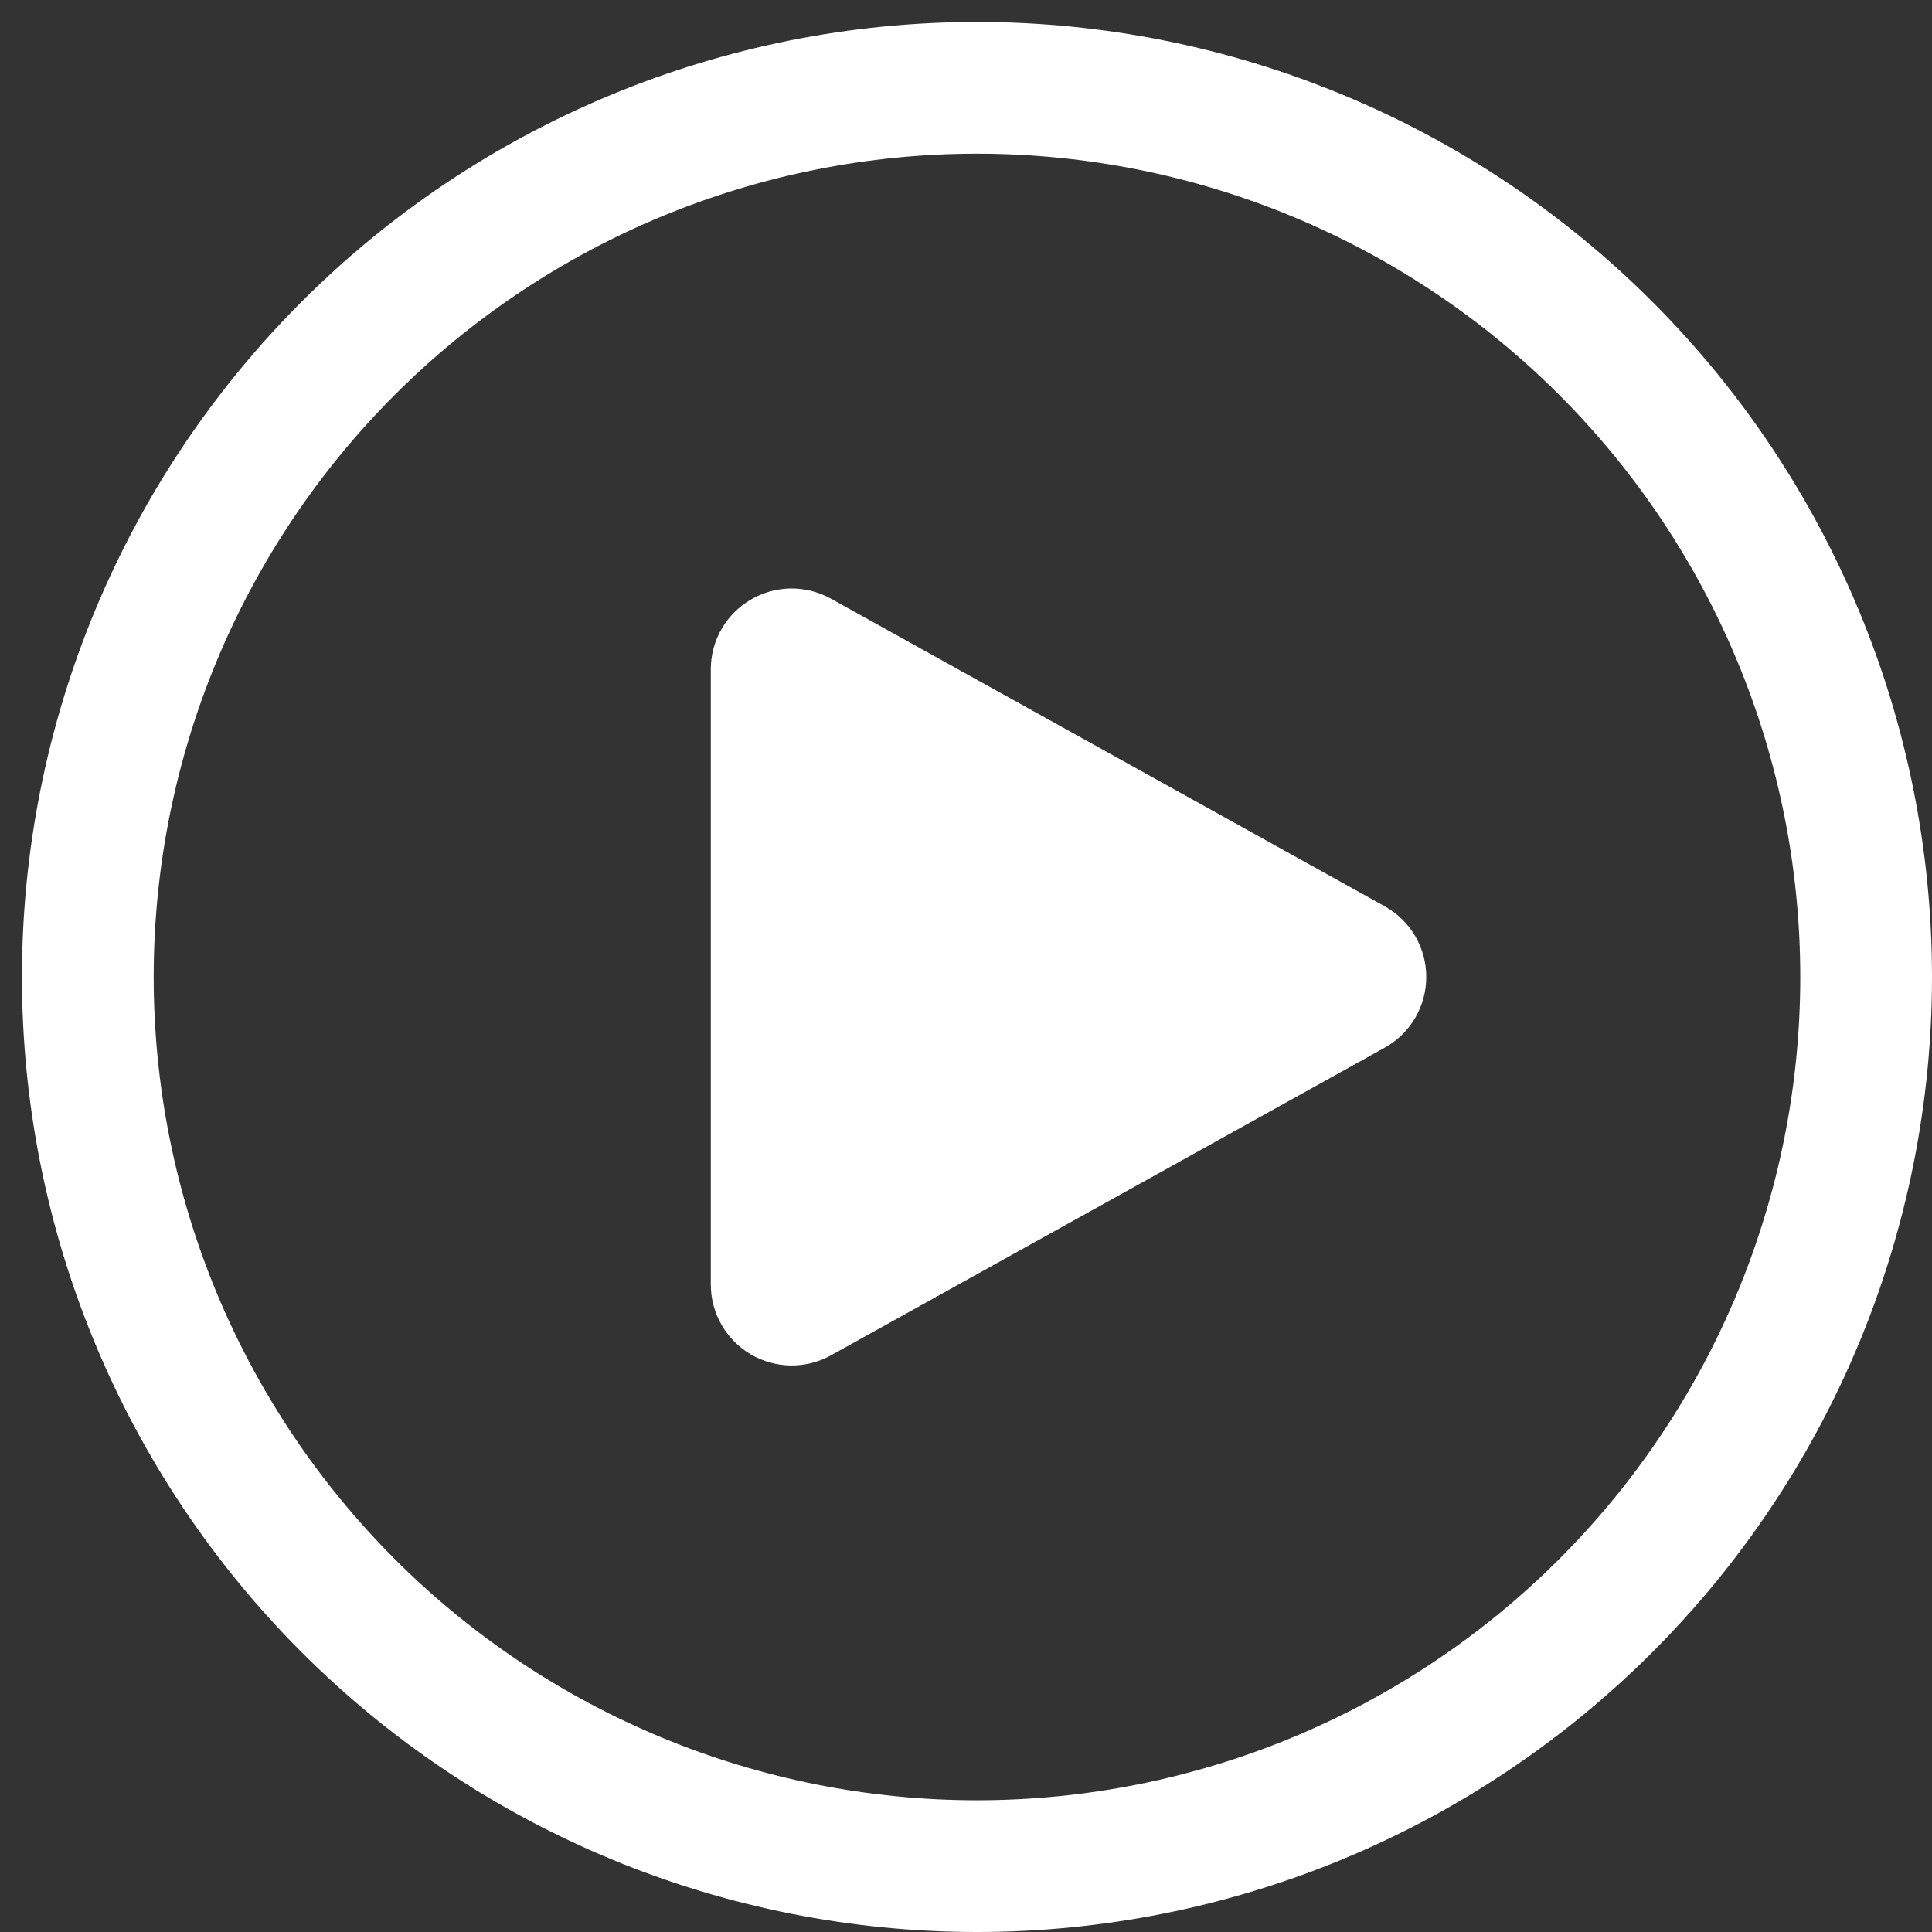
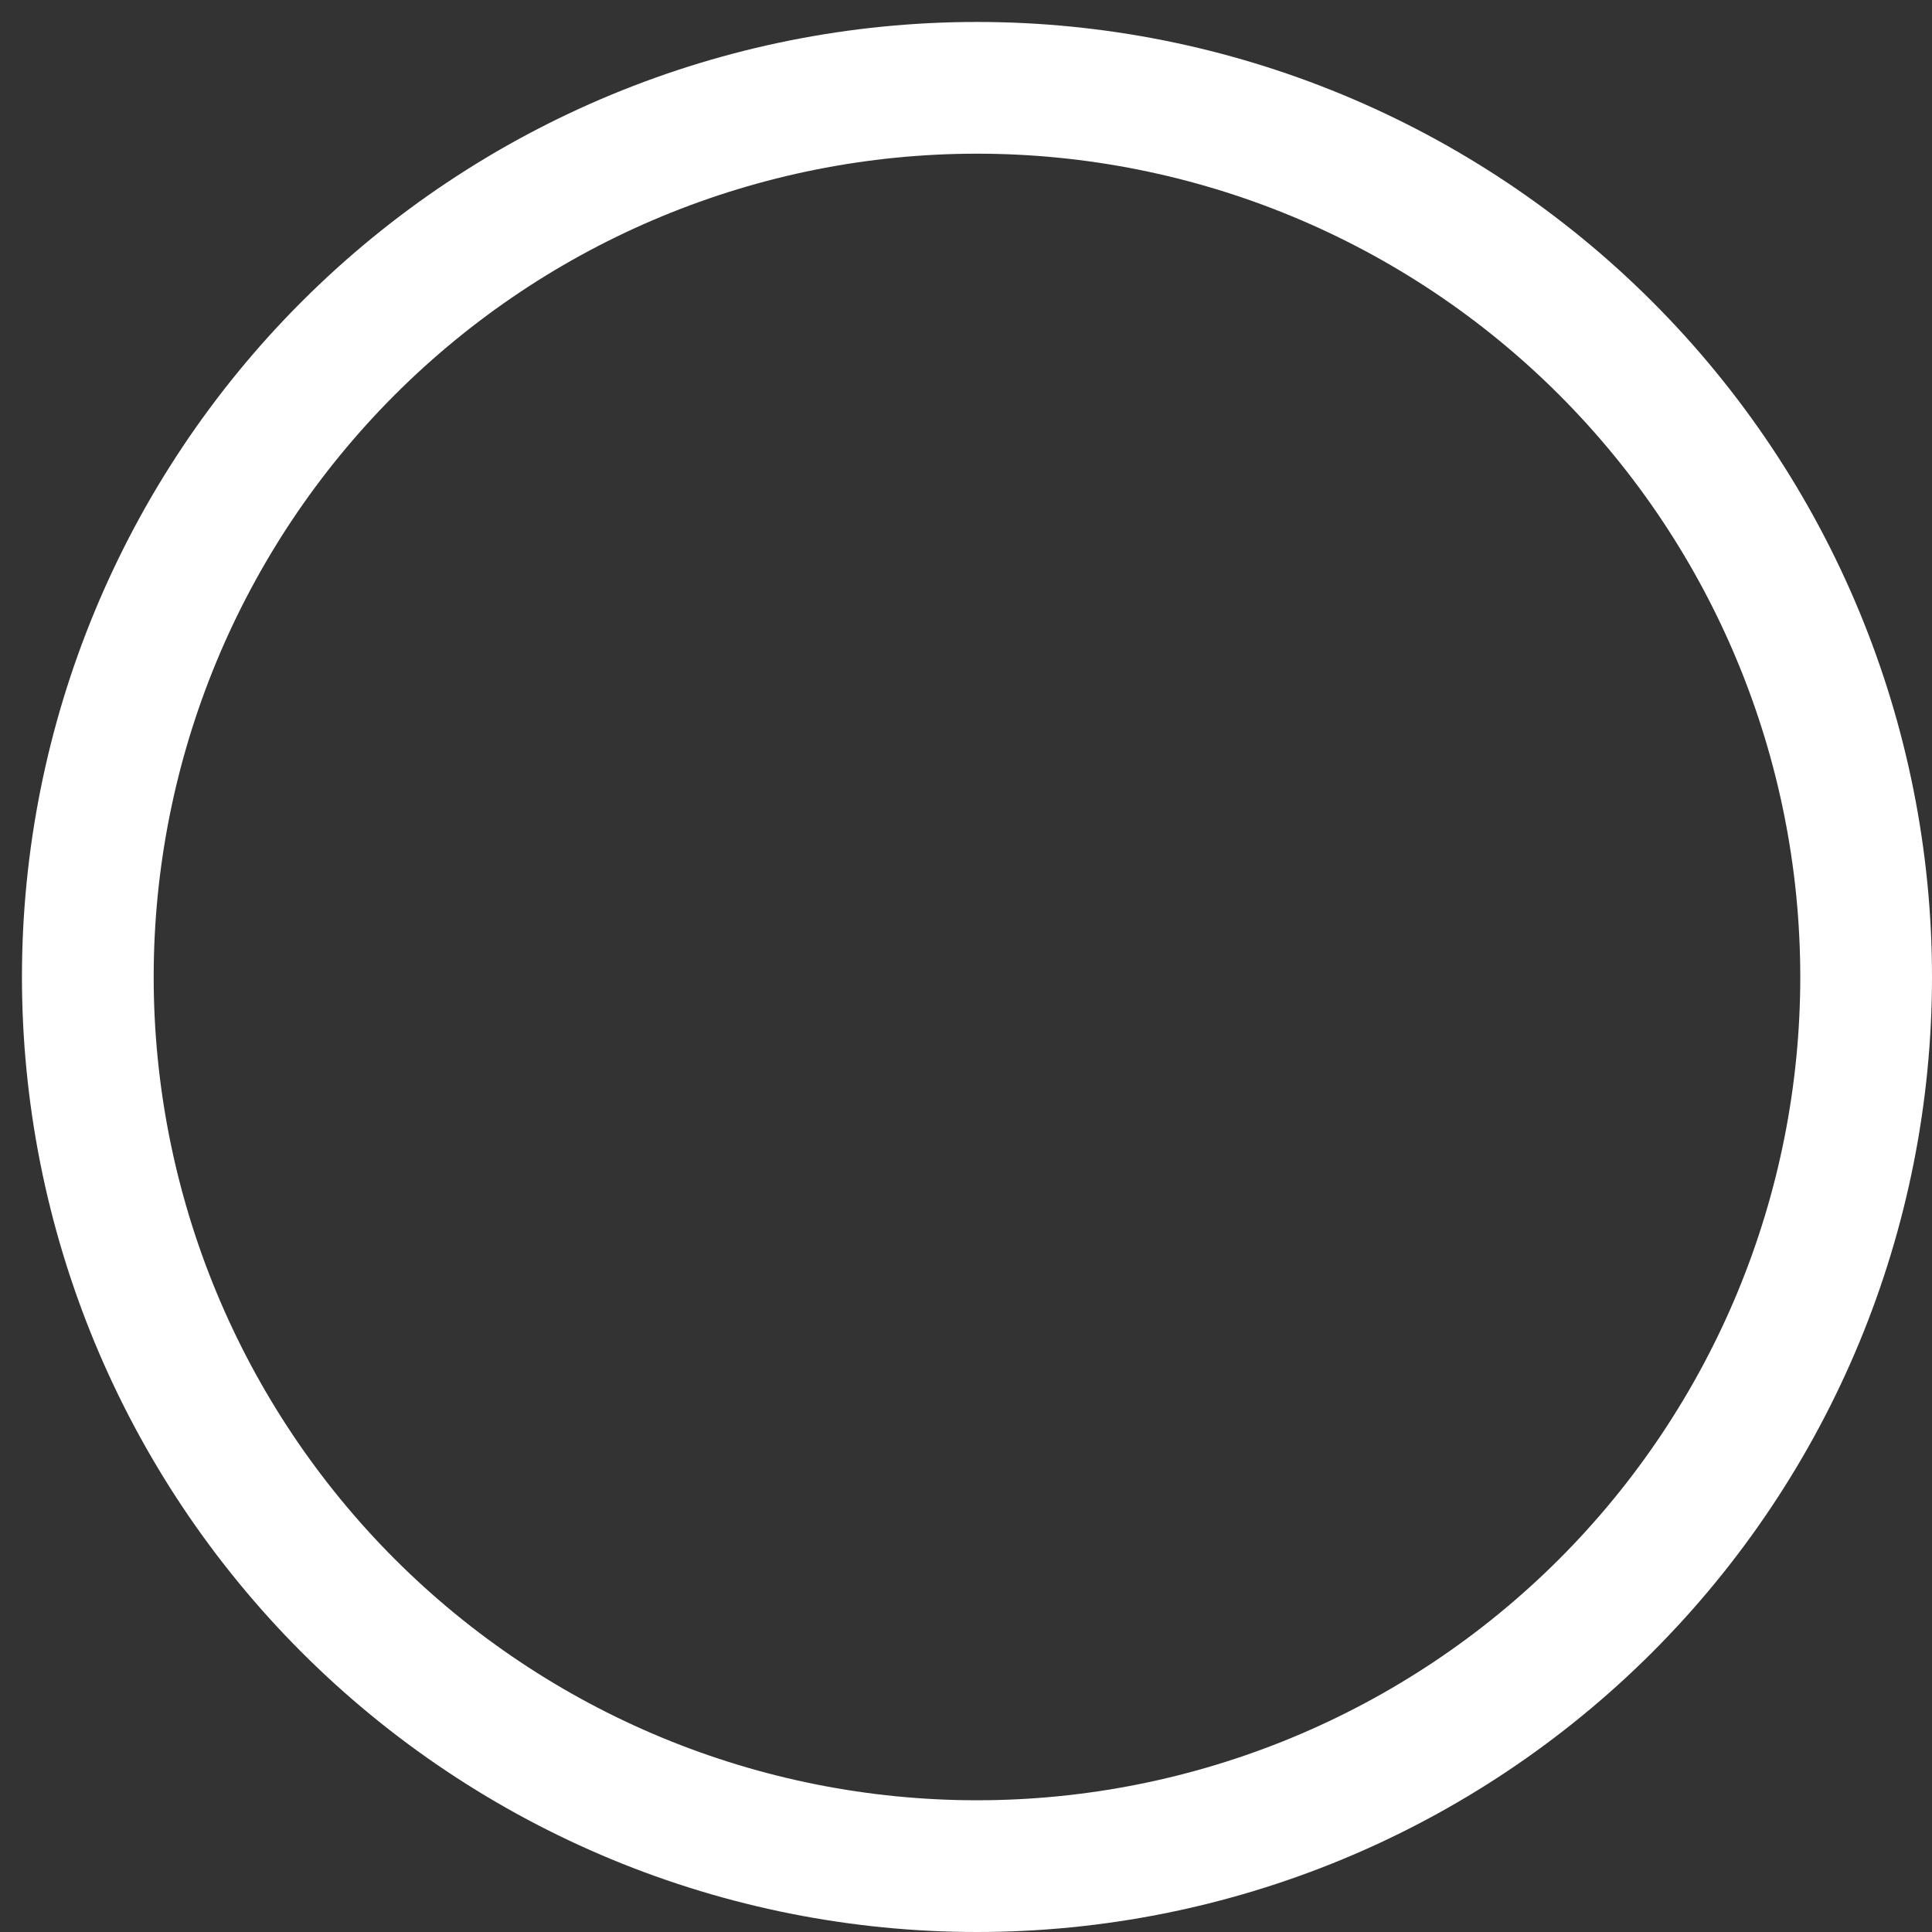
<svg xmlns="http://www.w3.org/2000/svg" width="44" height="44" viewBox="0 0 44 44" fill="none">
  <rect x="0" y="0" width="44" height="44" fill="#333333" stroke="none" />
  <path d="M42.5 22.25C42.5 24.909 41.976 27.543 40.959 29.999C39.941 32.456 38.449 34.688 36.569 36.569C34.688 38.449 32.456 39.941 29.999 40.959C27.543 41.976 24.909 42.5 22.25 42.5C19.591 42.5 16.957 41.976 14.501 40.959C12.044 39.941 9.811 38.449 7.931 36.569C6.051 34.688 4.559 32.456 3.541 29.999C2.524 27.543 2 24.909 2 22.25C2 16.879 4.133 11.729 7.931 7.931C11.729 4.133 16.879 2 22.25 2C27.621 2 32.771 4.133 36.569 7.931C40.367 11.729 42.5 16.879 42.5 22.25Z" stroke="white" stroke-width="3" stroke-linecap="round" stroke-linejoin="round" />
-   <path d="M31.047 21.512C31.179 21.585 31.289 21.692 31.366 21.822C31.442 21.952 31.482 22.099 31.482 22.25C31.482 22.401 31.442 22.549 31.366 22.678C31.289 22.808 31.179 22.915 31.047 22.988L18.441 29.992C18.312 30.064 18.167 30.1 18.02 30.098C17.874 30.096 17.73 30.056 17.603 29.982C17.477 29.907 17.372 29.801 17.299 29.673C17.226 29.546 17.188 29.401 17.188 29.254V15.246C17.188 14.602 17.878 14.197 18.441 14.51L31.047 21.512Z" fill="white" stroke="white" stroke-width="2" stroke-linecap="round" stroke-linejoin="round" />
</svg>